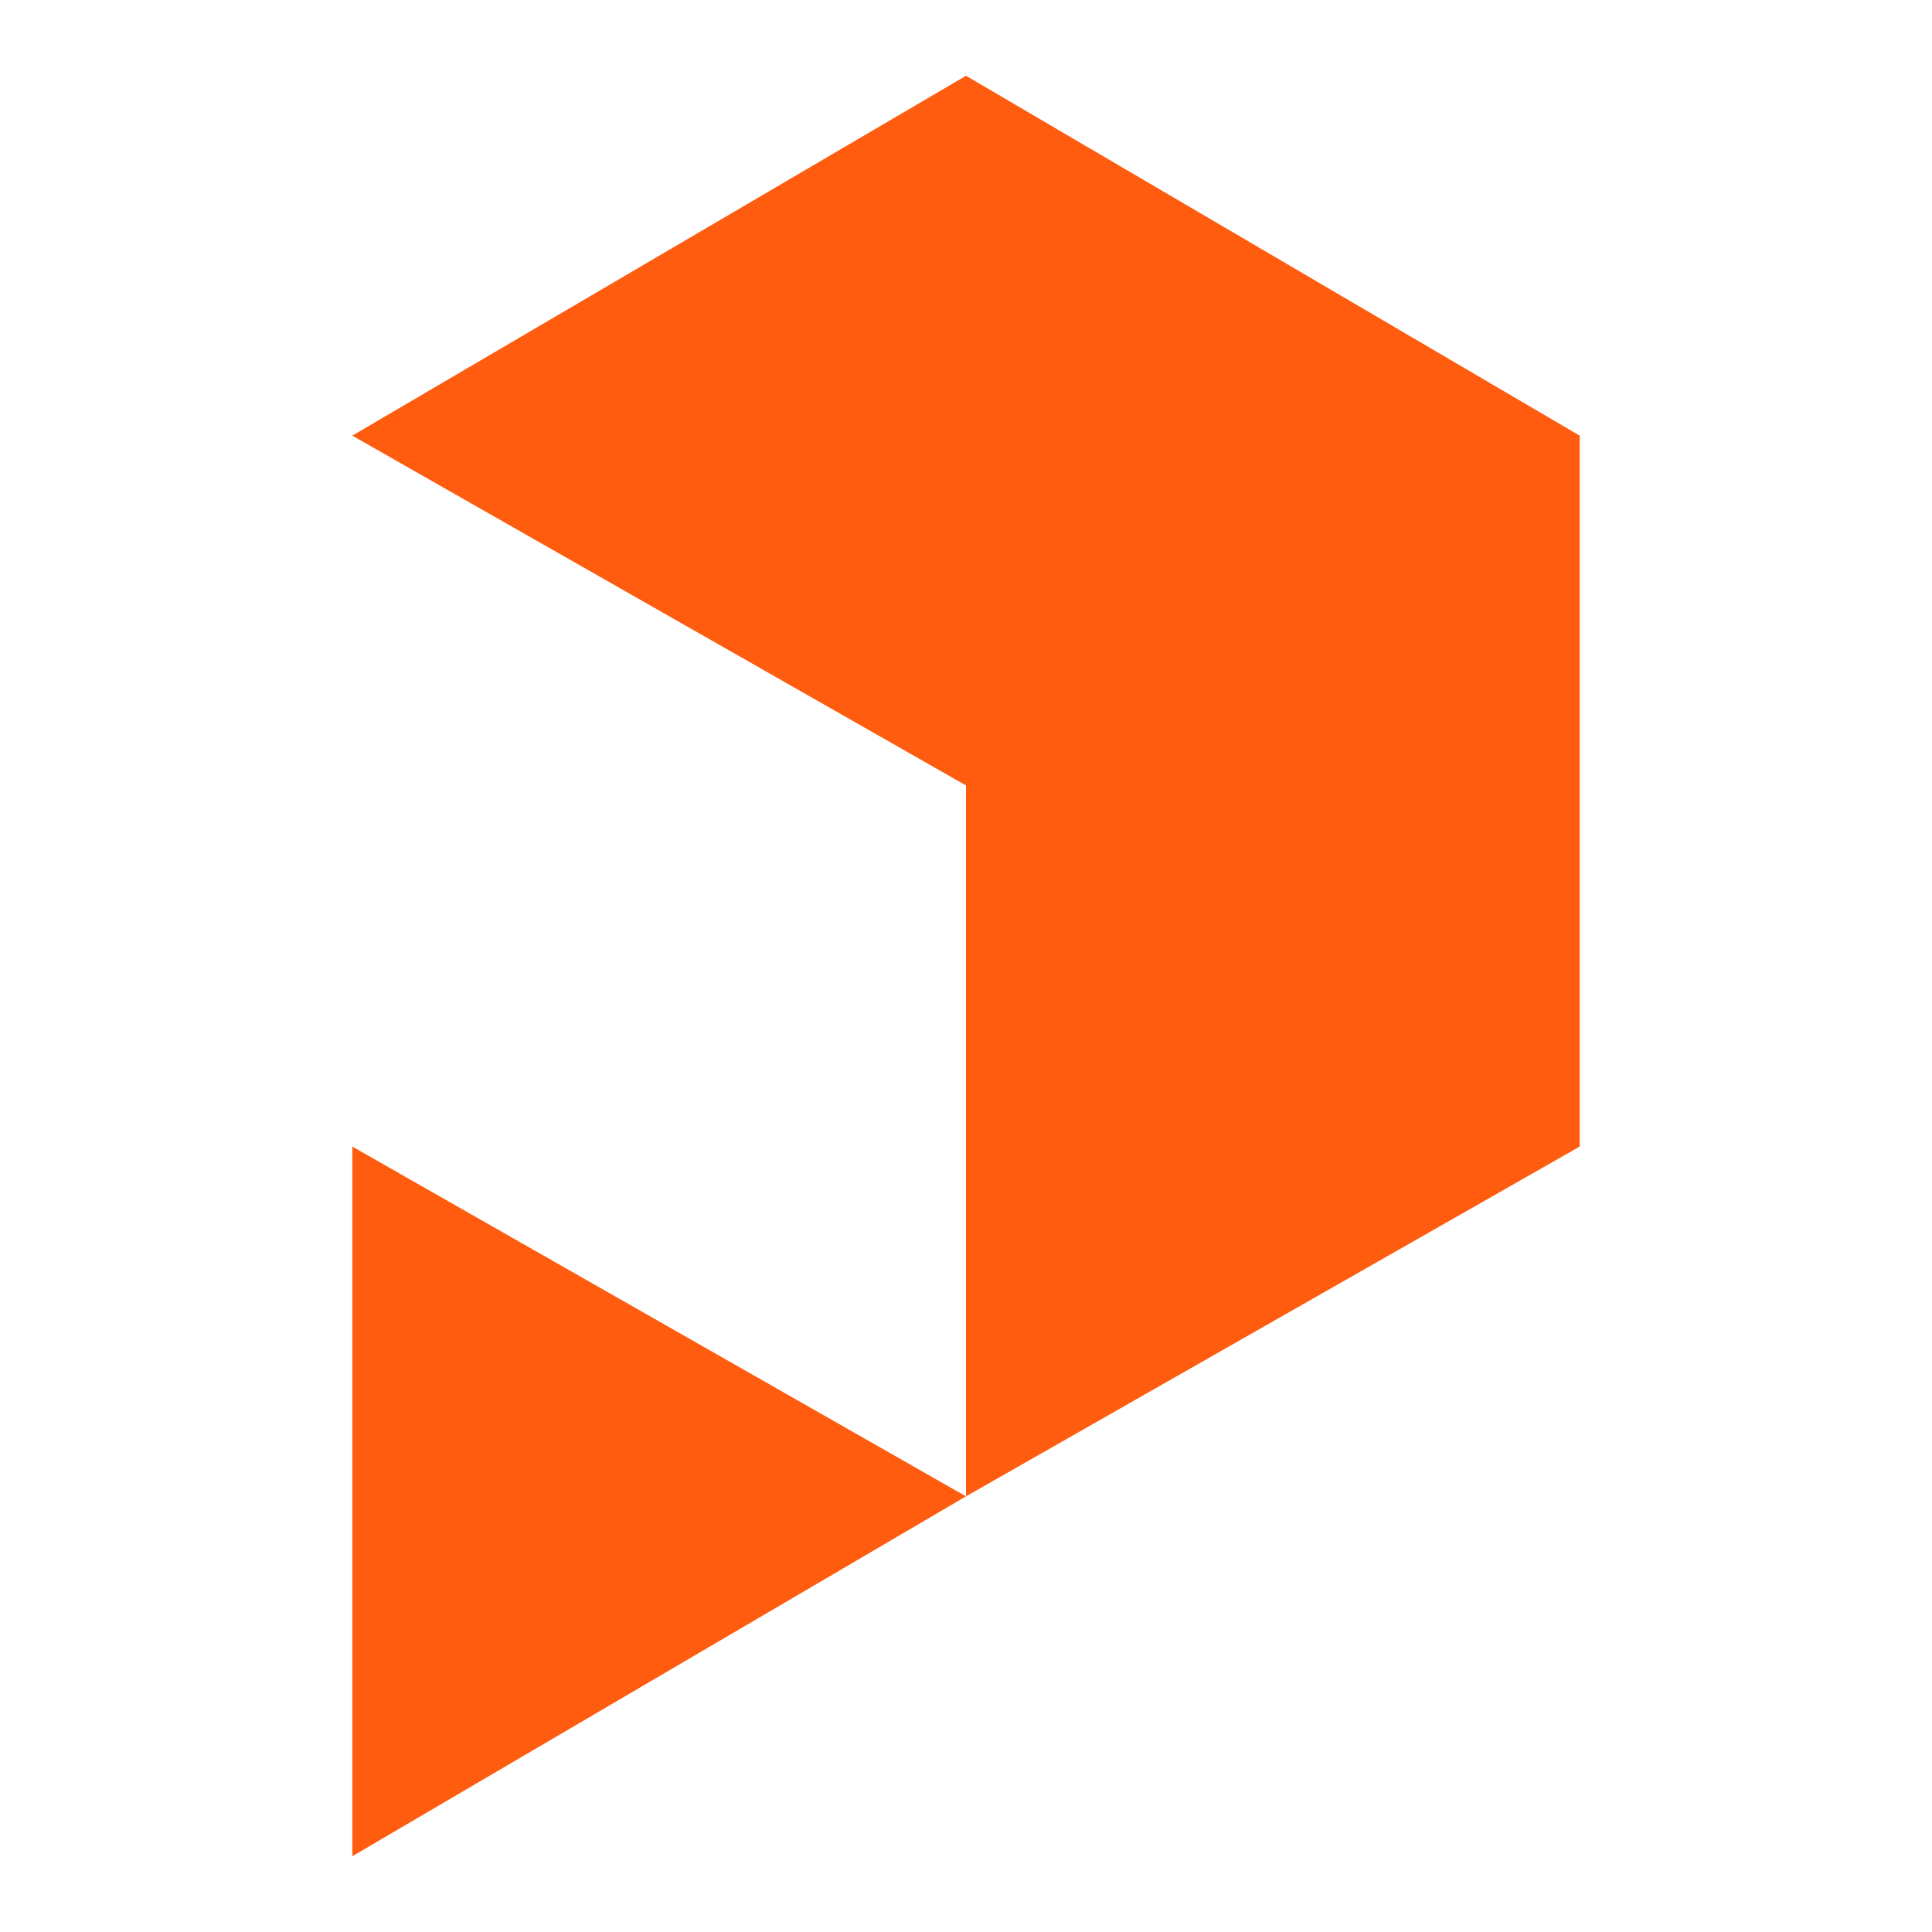
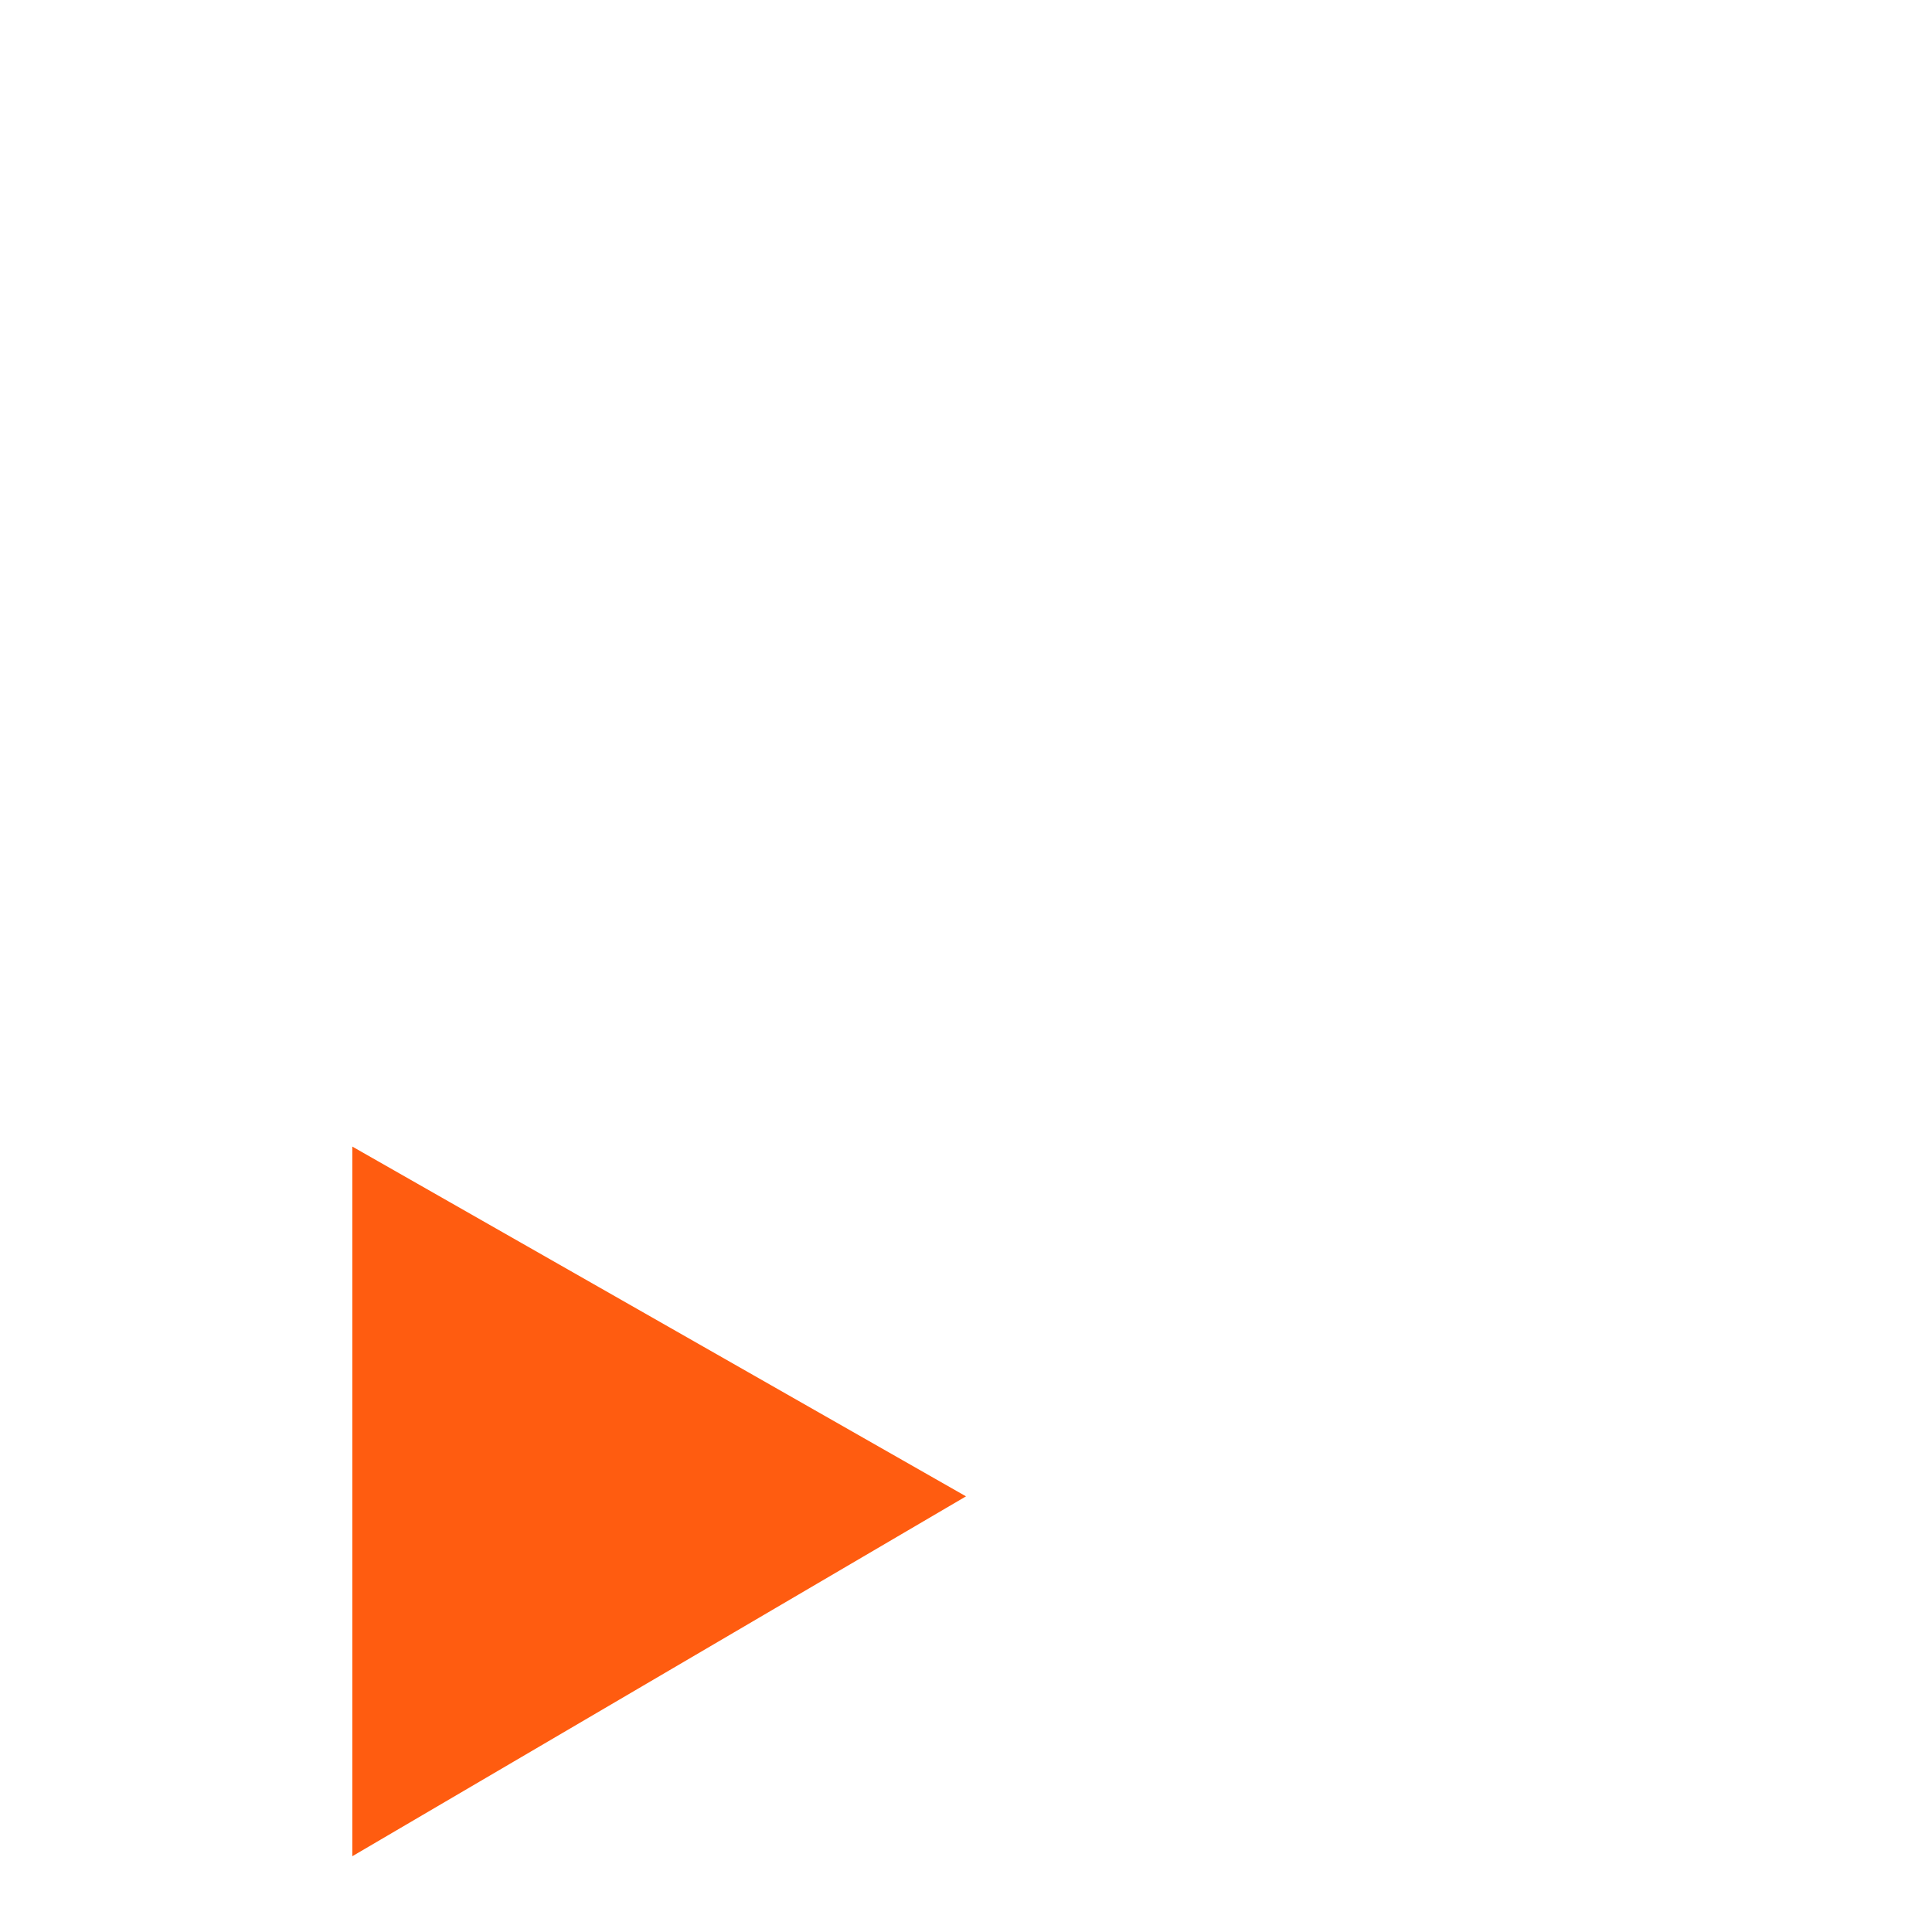
<svg xmlns="http://www.w3.org/2000/svg" version="1.1" id="Layer_1" x="0px" y="0px" viewBox="0 0 153 153" style="enable-background:new 0 0 153 153;" xml:space="preserve">
  <style type="text/css">
	.st0{fill:#FF5C10;}
</style>
  <g>
-     <polygon class="st0" points="76.5,6 27.9,34.5 76.5,62.2 76.5,118.5 125.1,90.8 125.1,34.5  " />
    <polygon class="st0" points="27.9,147 76.5,118.5 27.9,90.8  " />
  </g>
</svg>